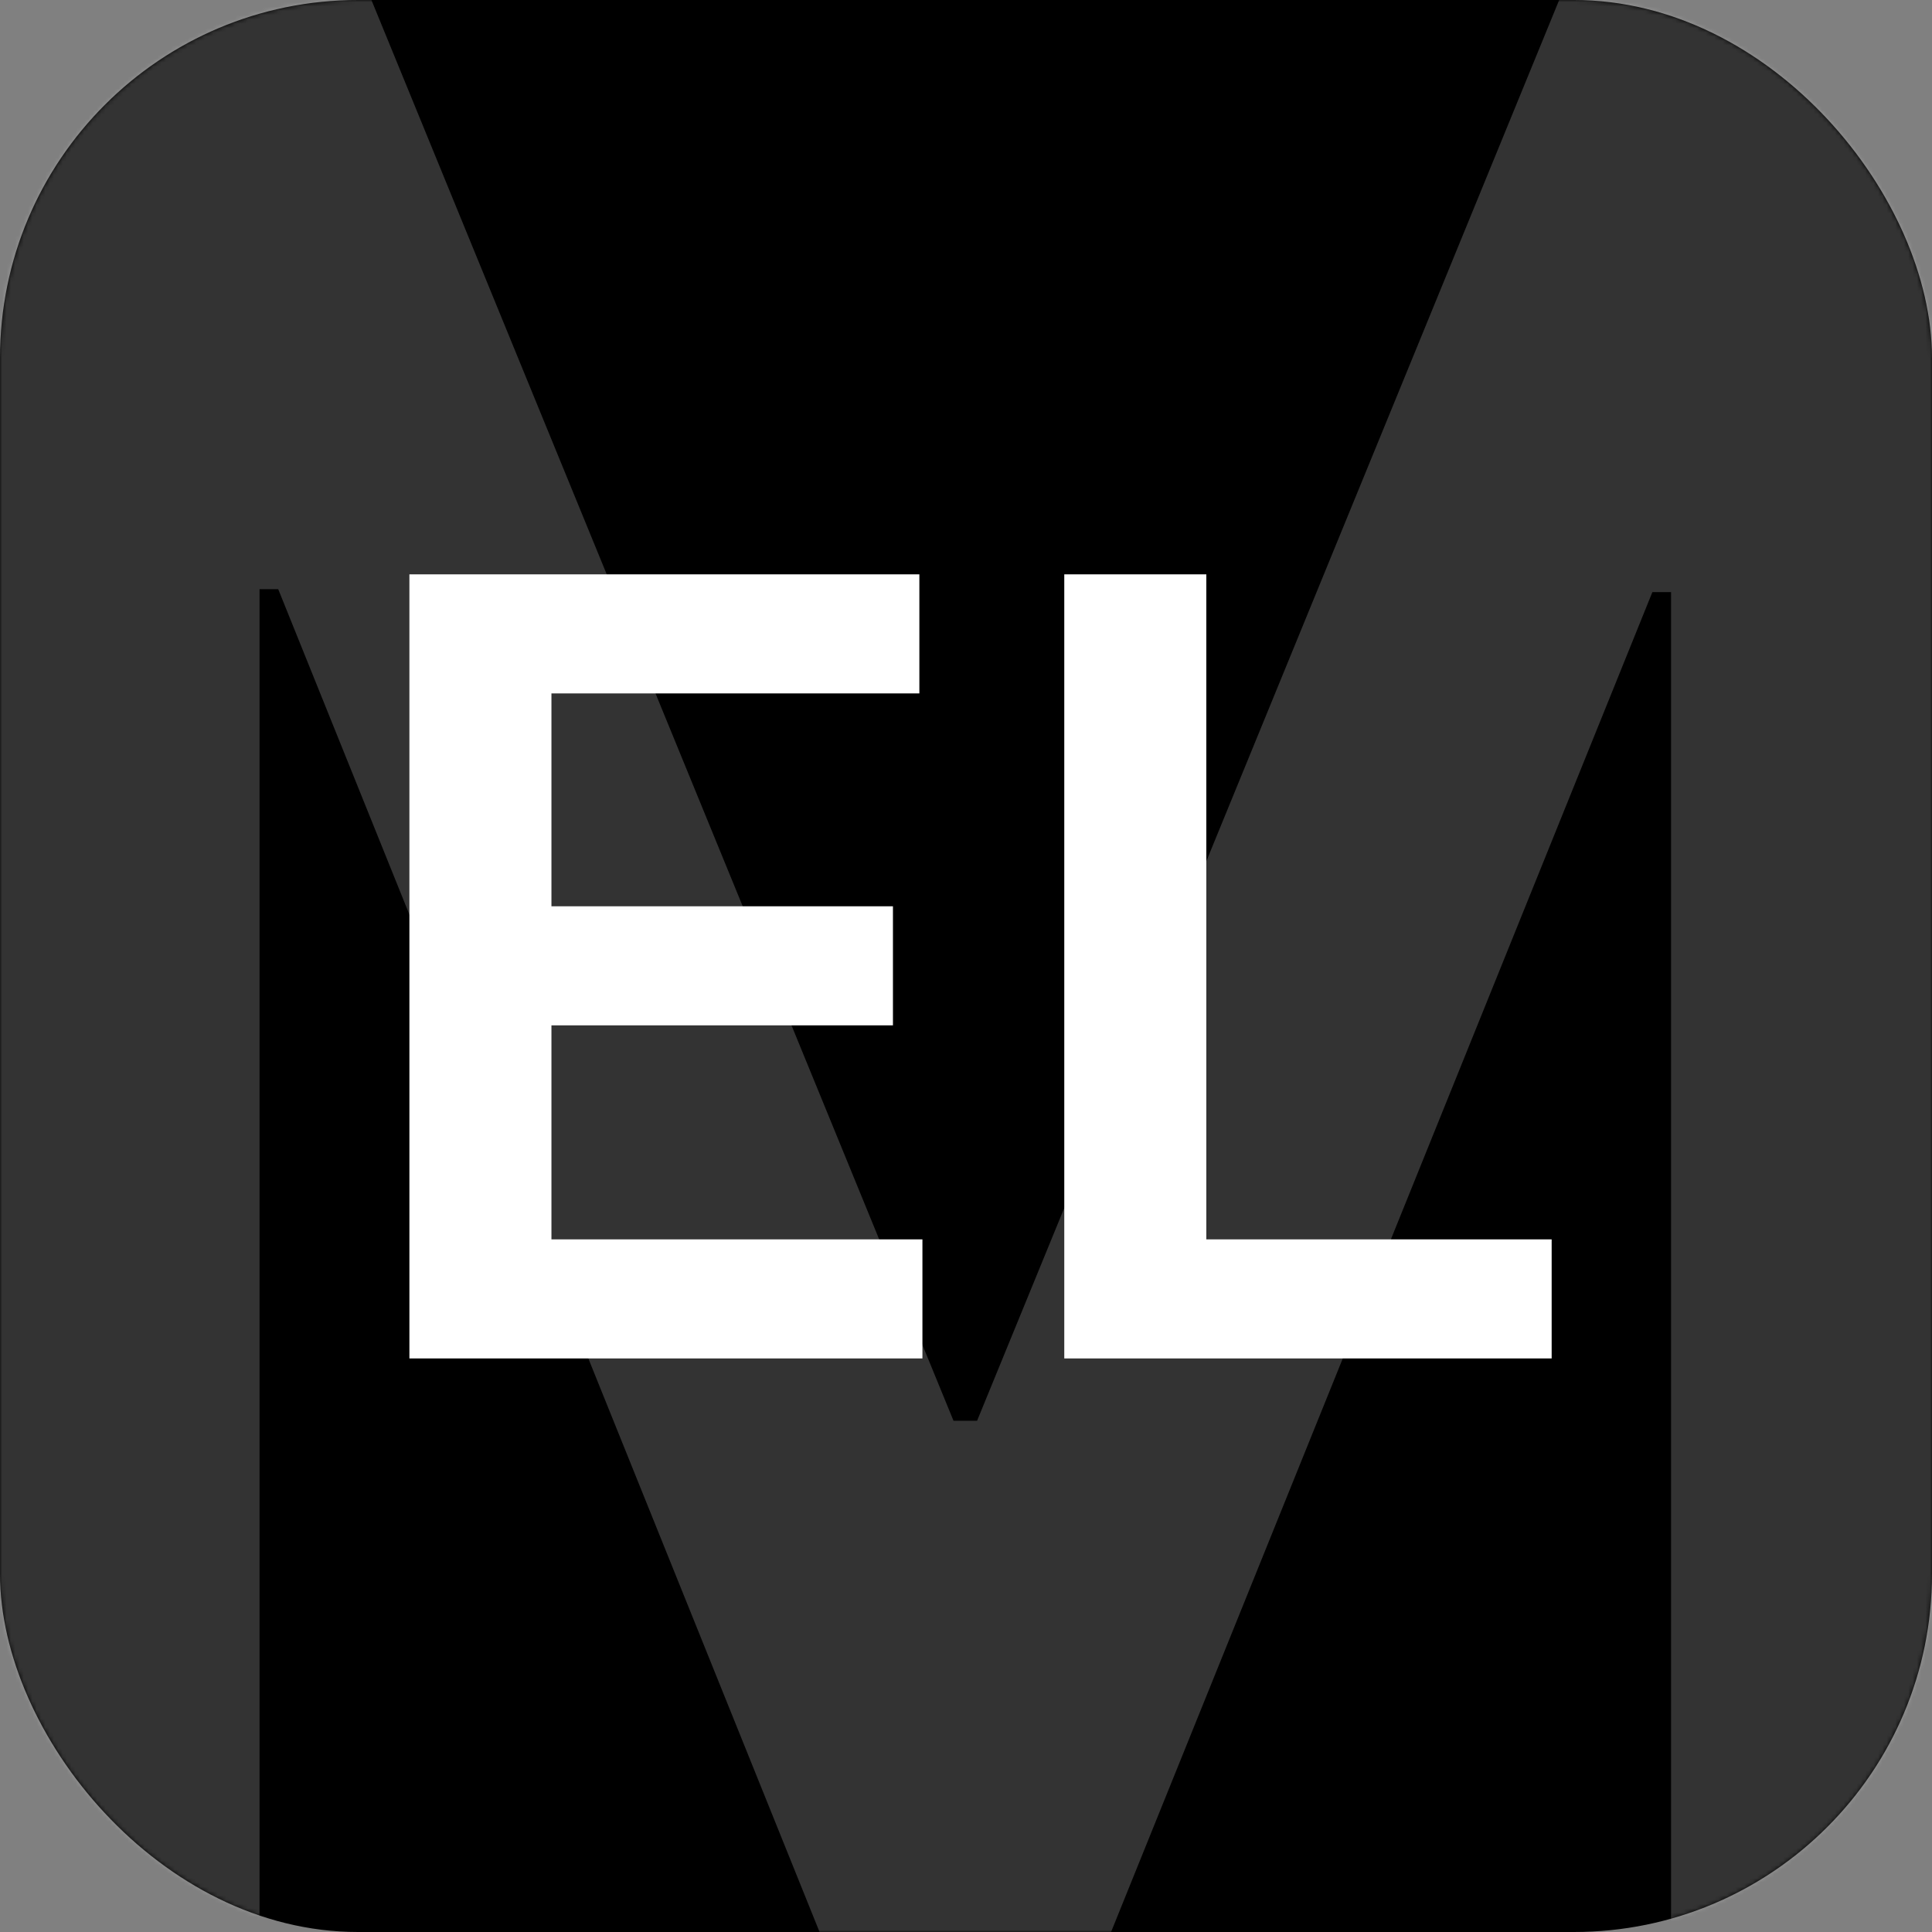
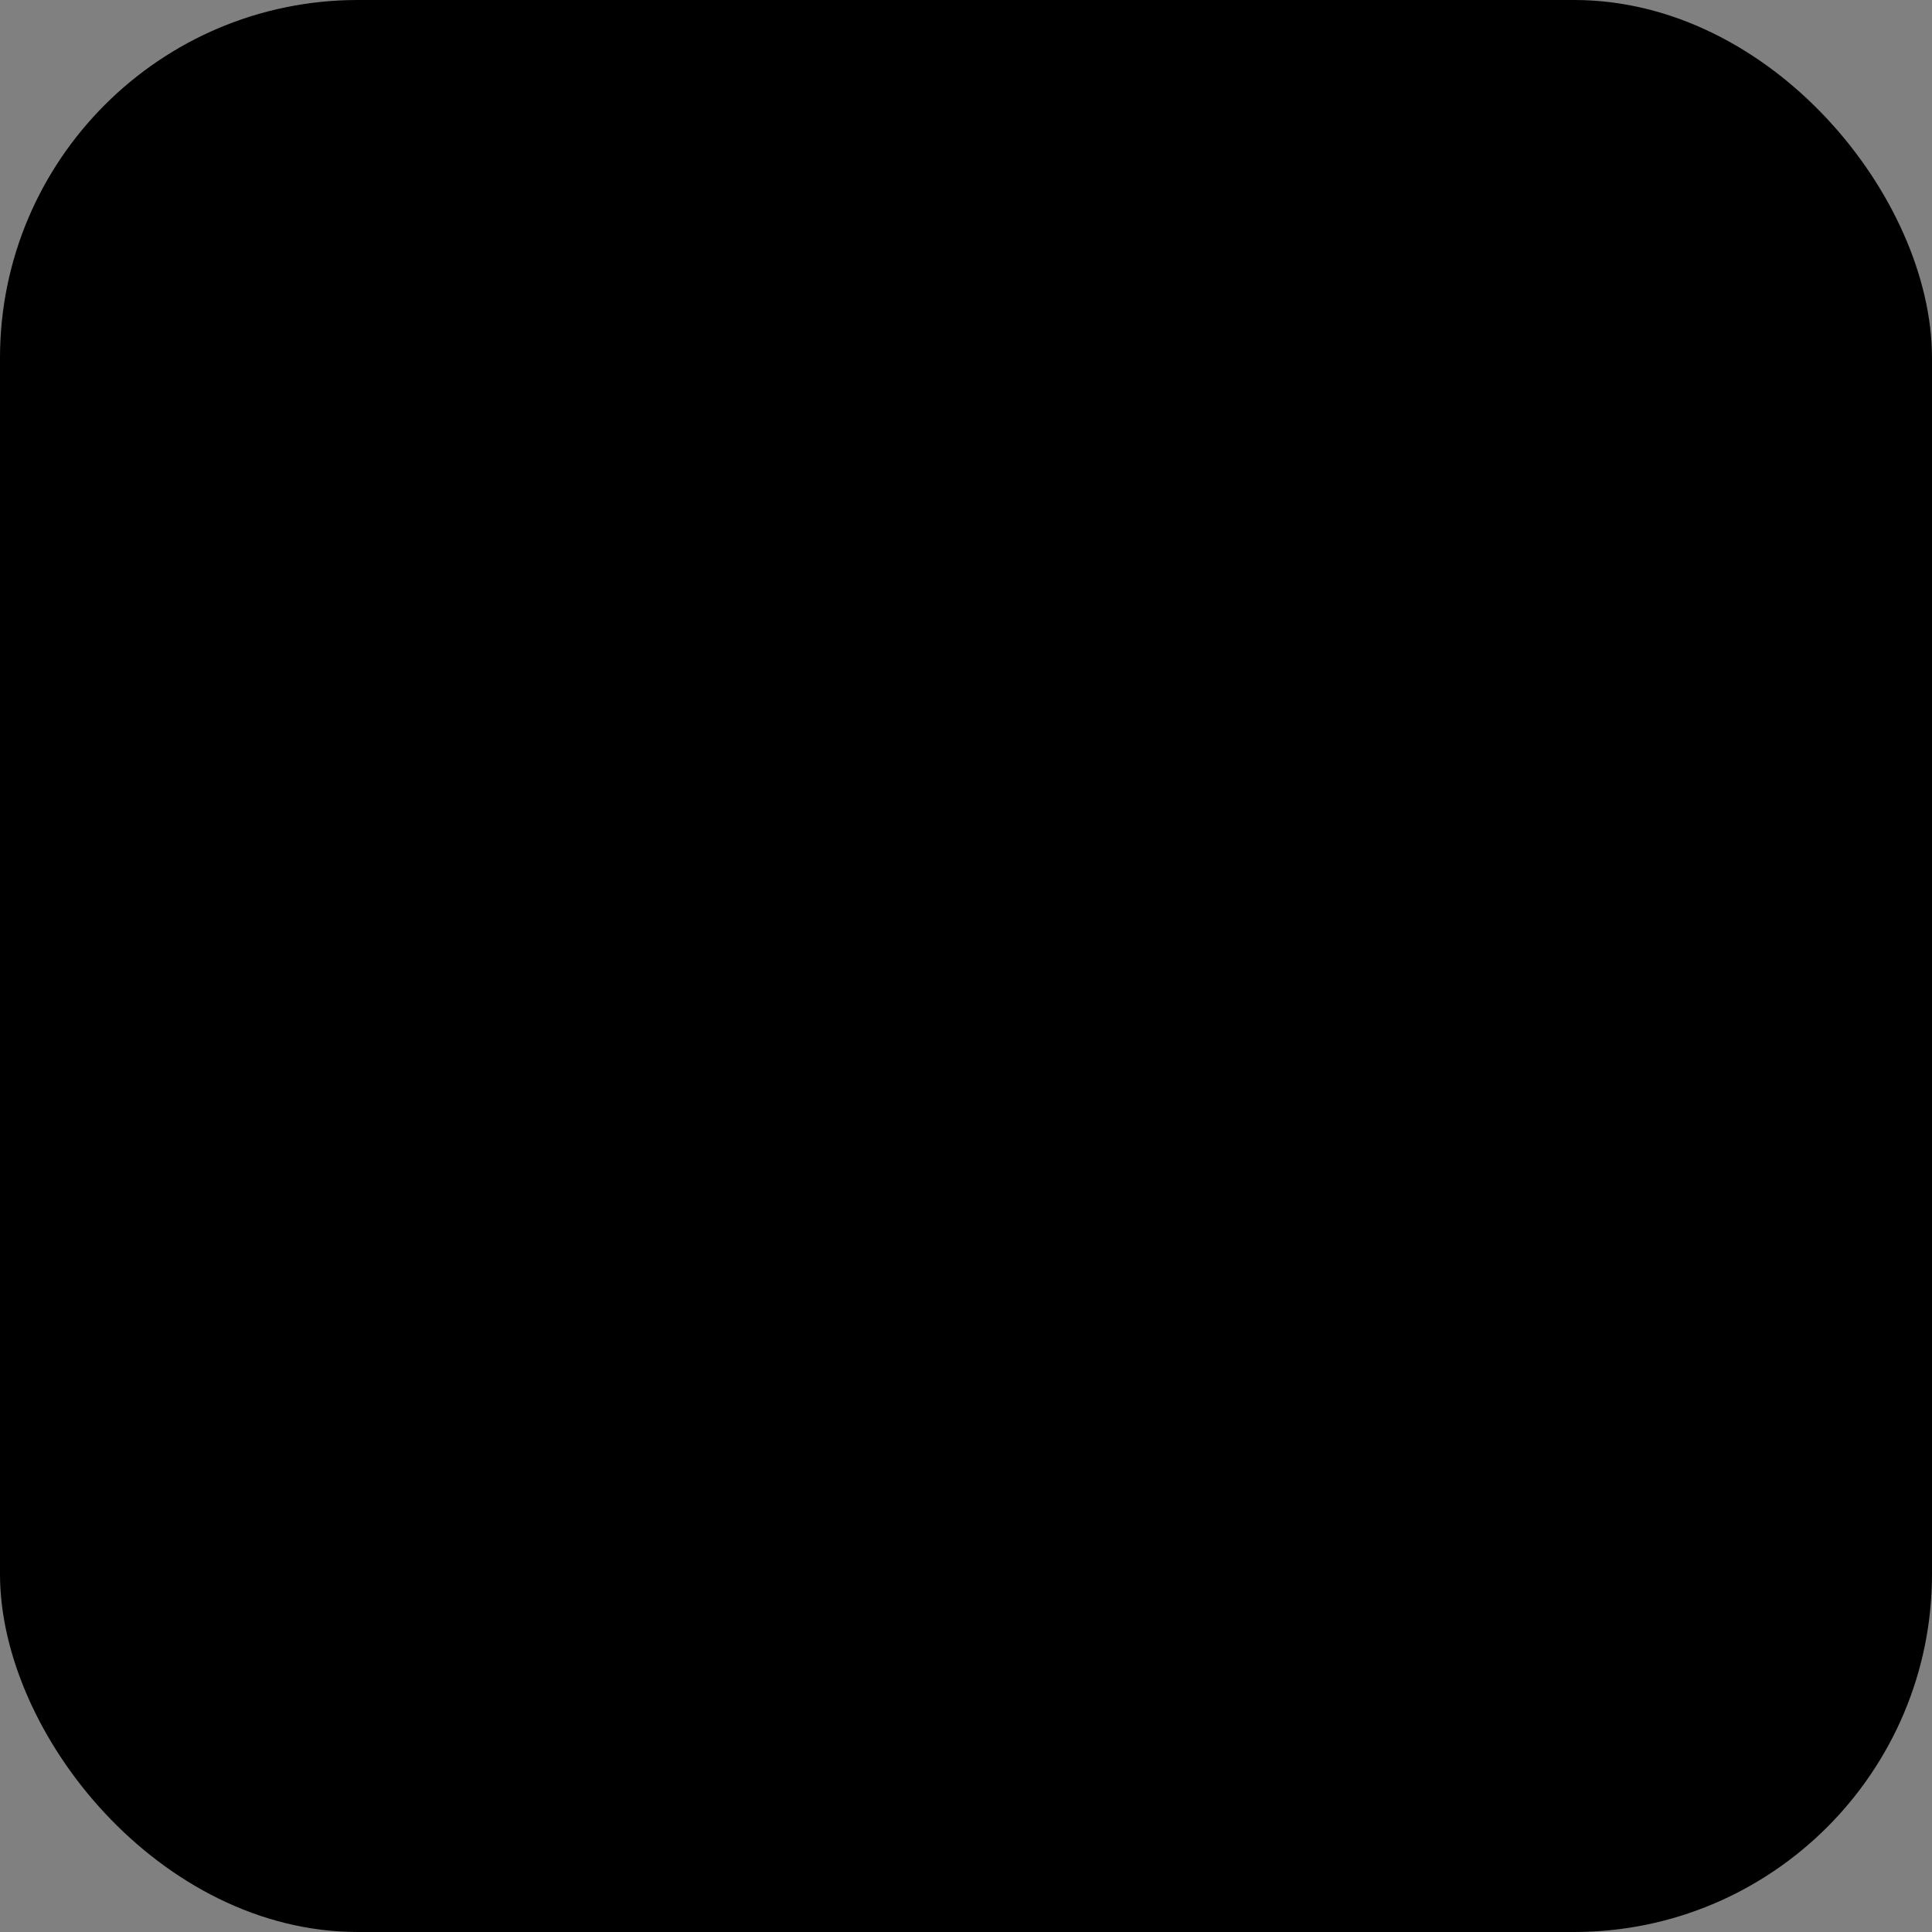
<svg xmlns="http://www.w3.org/2000/svg" width="448" height="448" viewBox="0 0 448 448" fill="none">
  <rect x="0" y="0" width="448" height="448" fill="#808080" stroke="none" />
  <rect y="6.10352e-05" width="448" height="448" rx="83" fill="black" />
  <mask id="mask0_1_2" style="mask-type:alpha" maskUnits="userSpaceOnUse" x="0" y="0" width="448" height="448">
-     <rect y="6.10352e-05" width="448" height="448" rx="83" fill="black" />
-   </mask>
+     </mask>
  <g mask="url(#mask0_1_2)">
-     <path opacity="0.2" d="M-20.958 -8.798H82.521L221.102 329.448H226.572L365.153 -8.798H468.632V458H387.49V137.304H383.159L254.151 456.632H193.522L64.515 136.621H60.184V458H-20.958V-8.798Z" fill="white" />
+     <path opacity="0.2" d="M-20.958 -8.798H82.521L221.102 329.448H226.572L365.153 -8.798H468.632V458V137.304H383.159L254.151 456.632H193.522L64.515 136.621H60.184V458H-20.958V-8.798Z" fill="white" />
  </g>
-   <path d="M94.933 315V133.182H213.186V160.792H127.87V210.153H207.06V237.763H127.87V287.39H213.896V315H94.933ZM246.789 315V133.182H279.725V287.39H359.804V315H246.789Z" fill="white" />
</svg>